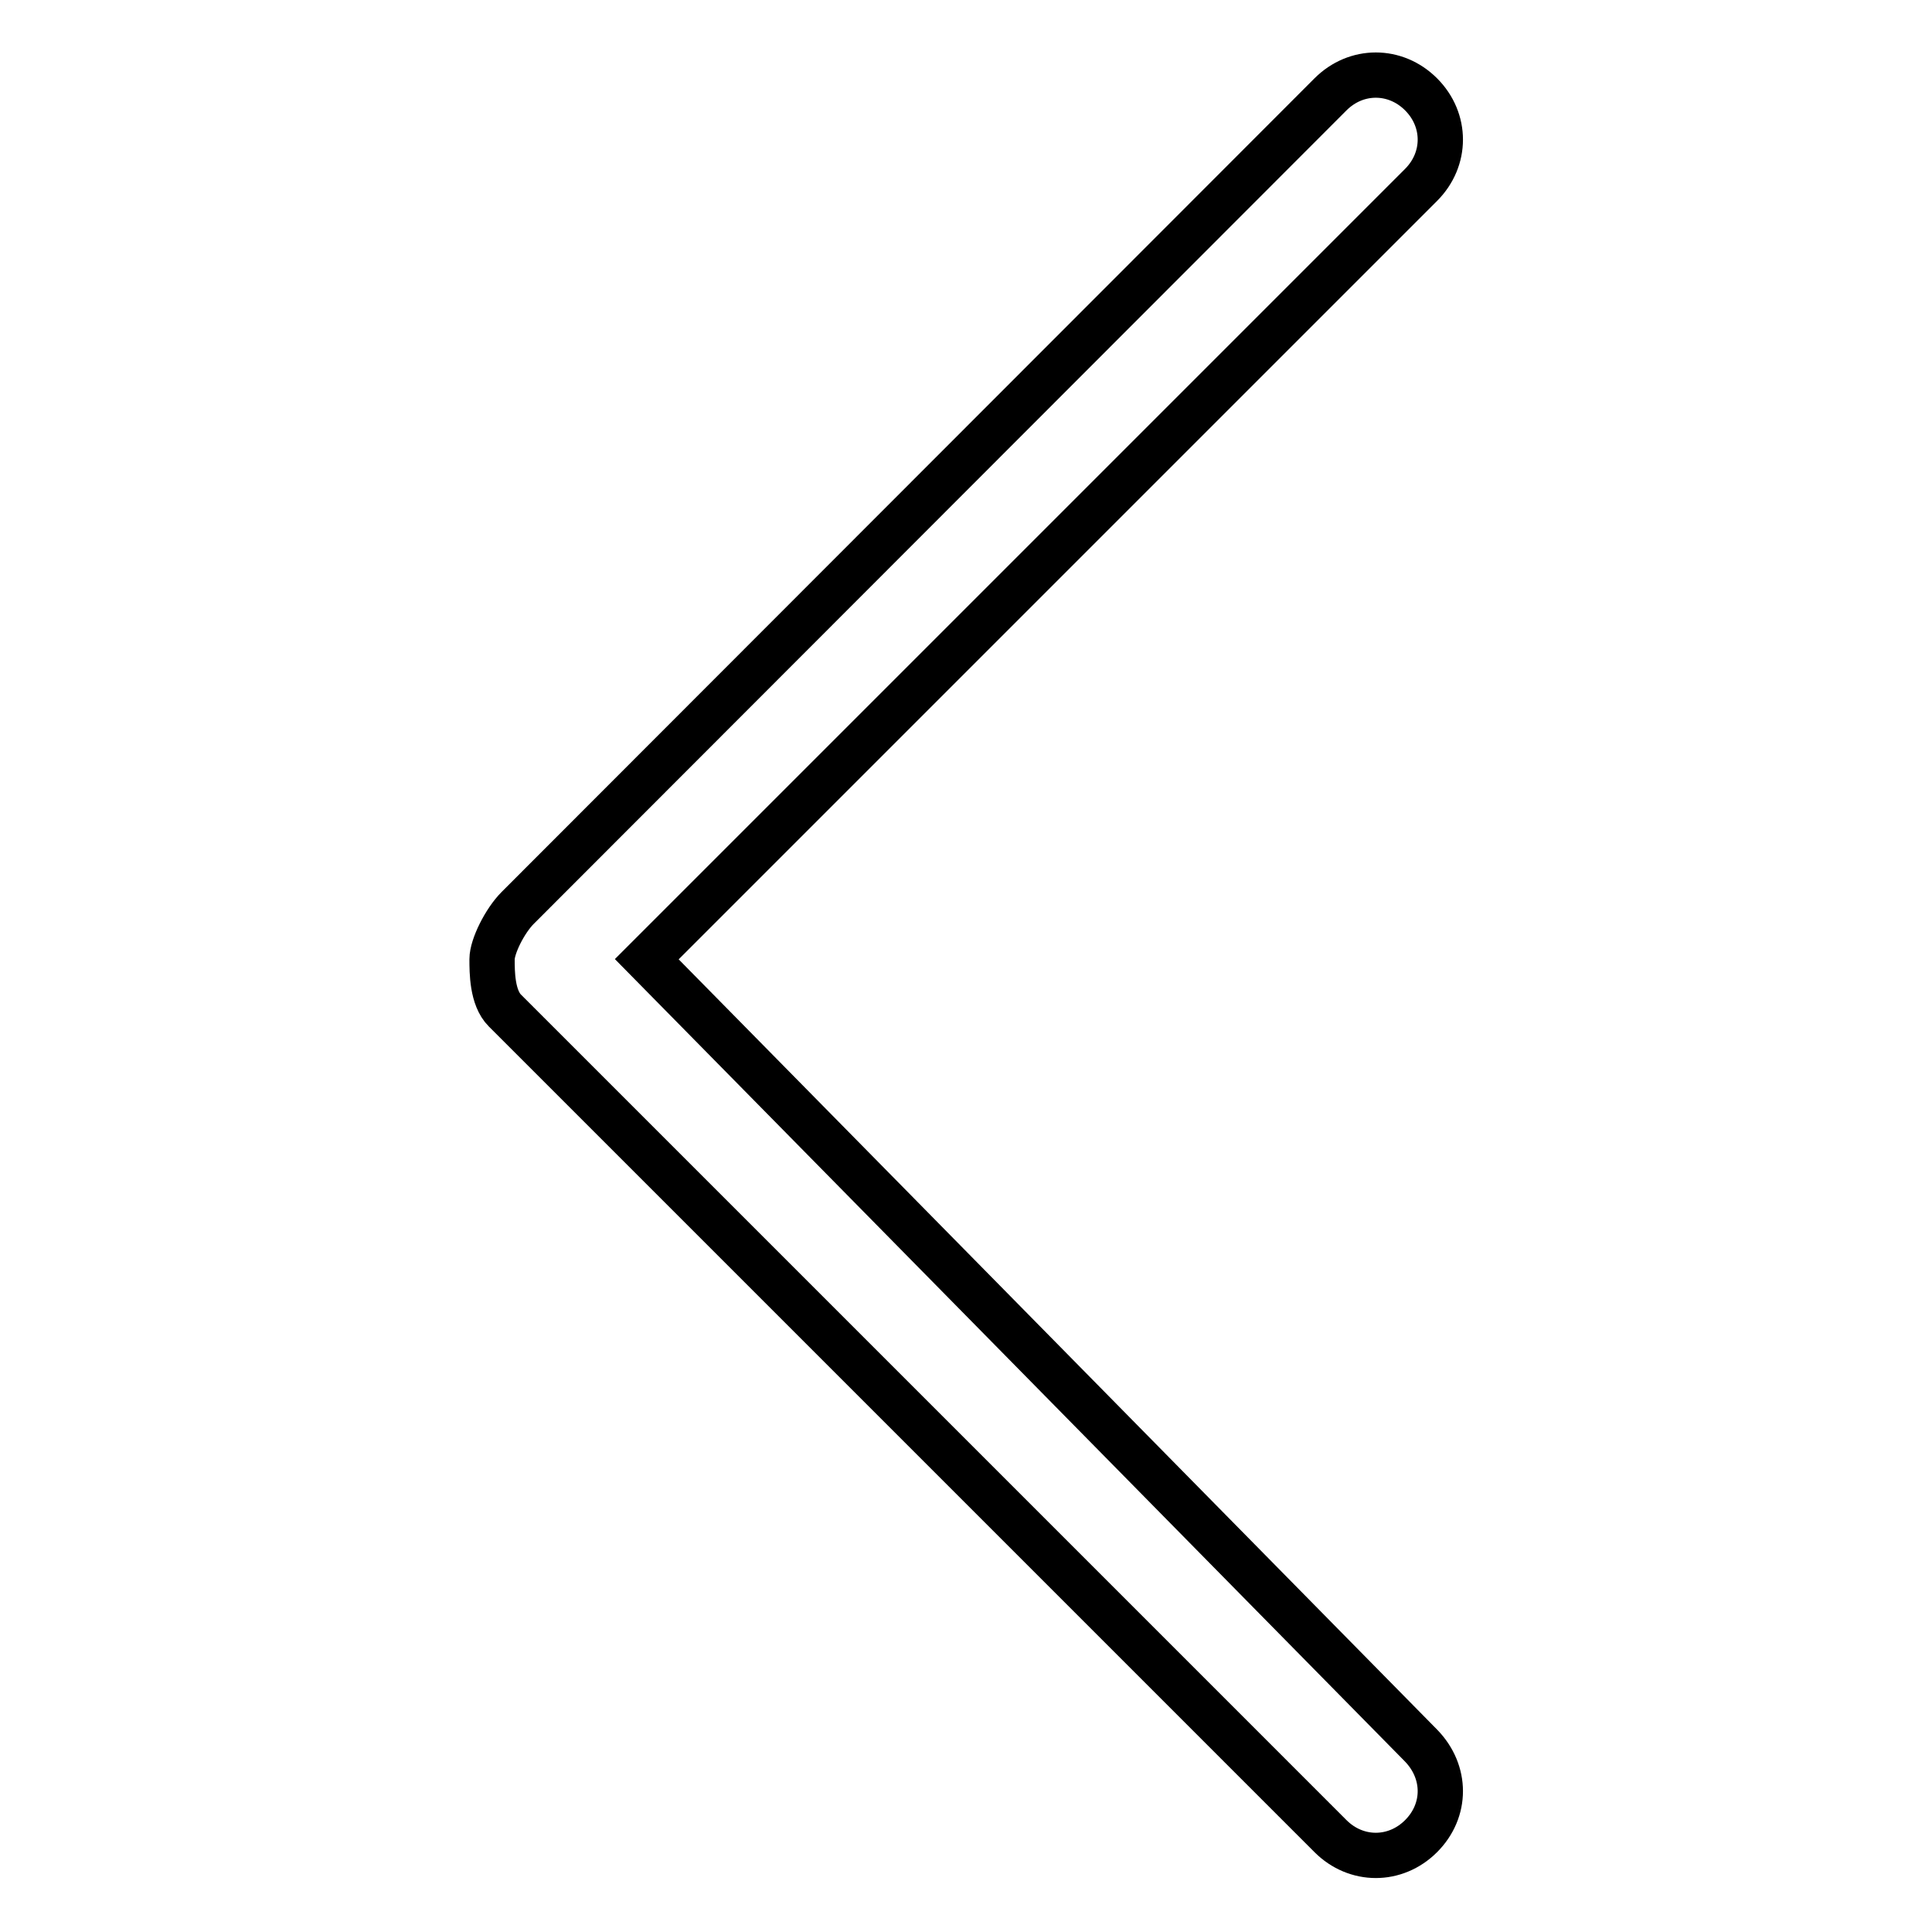
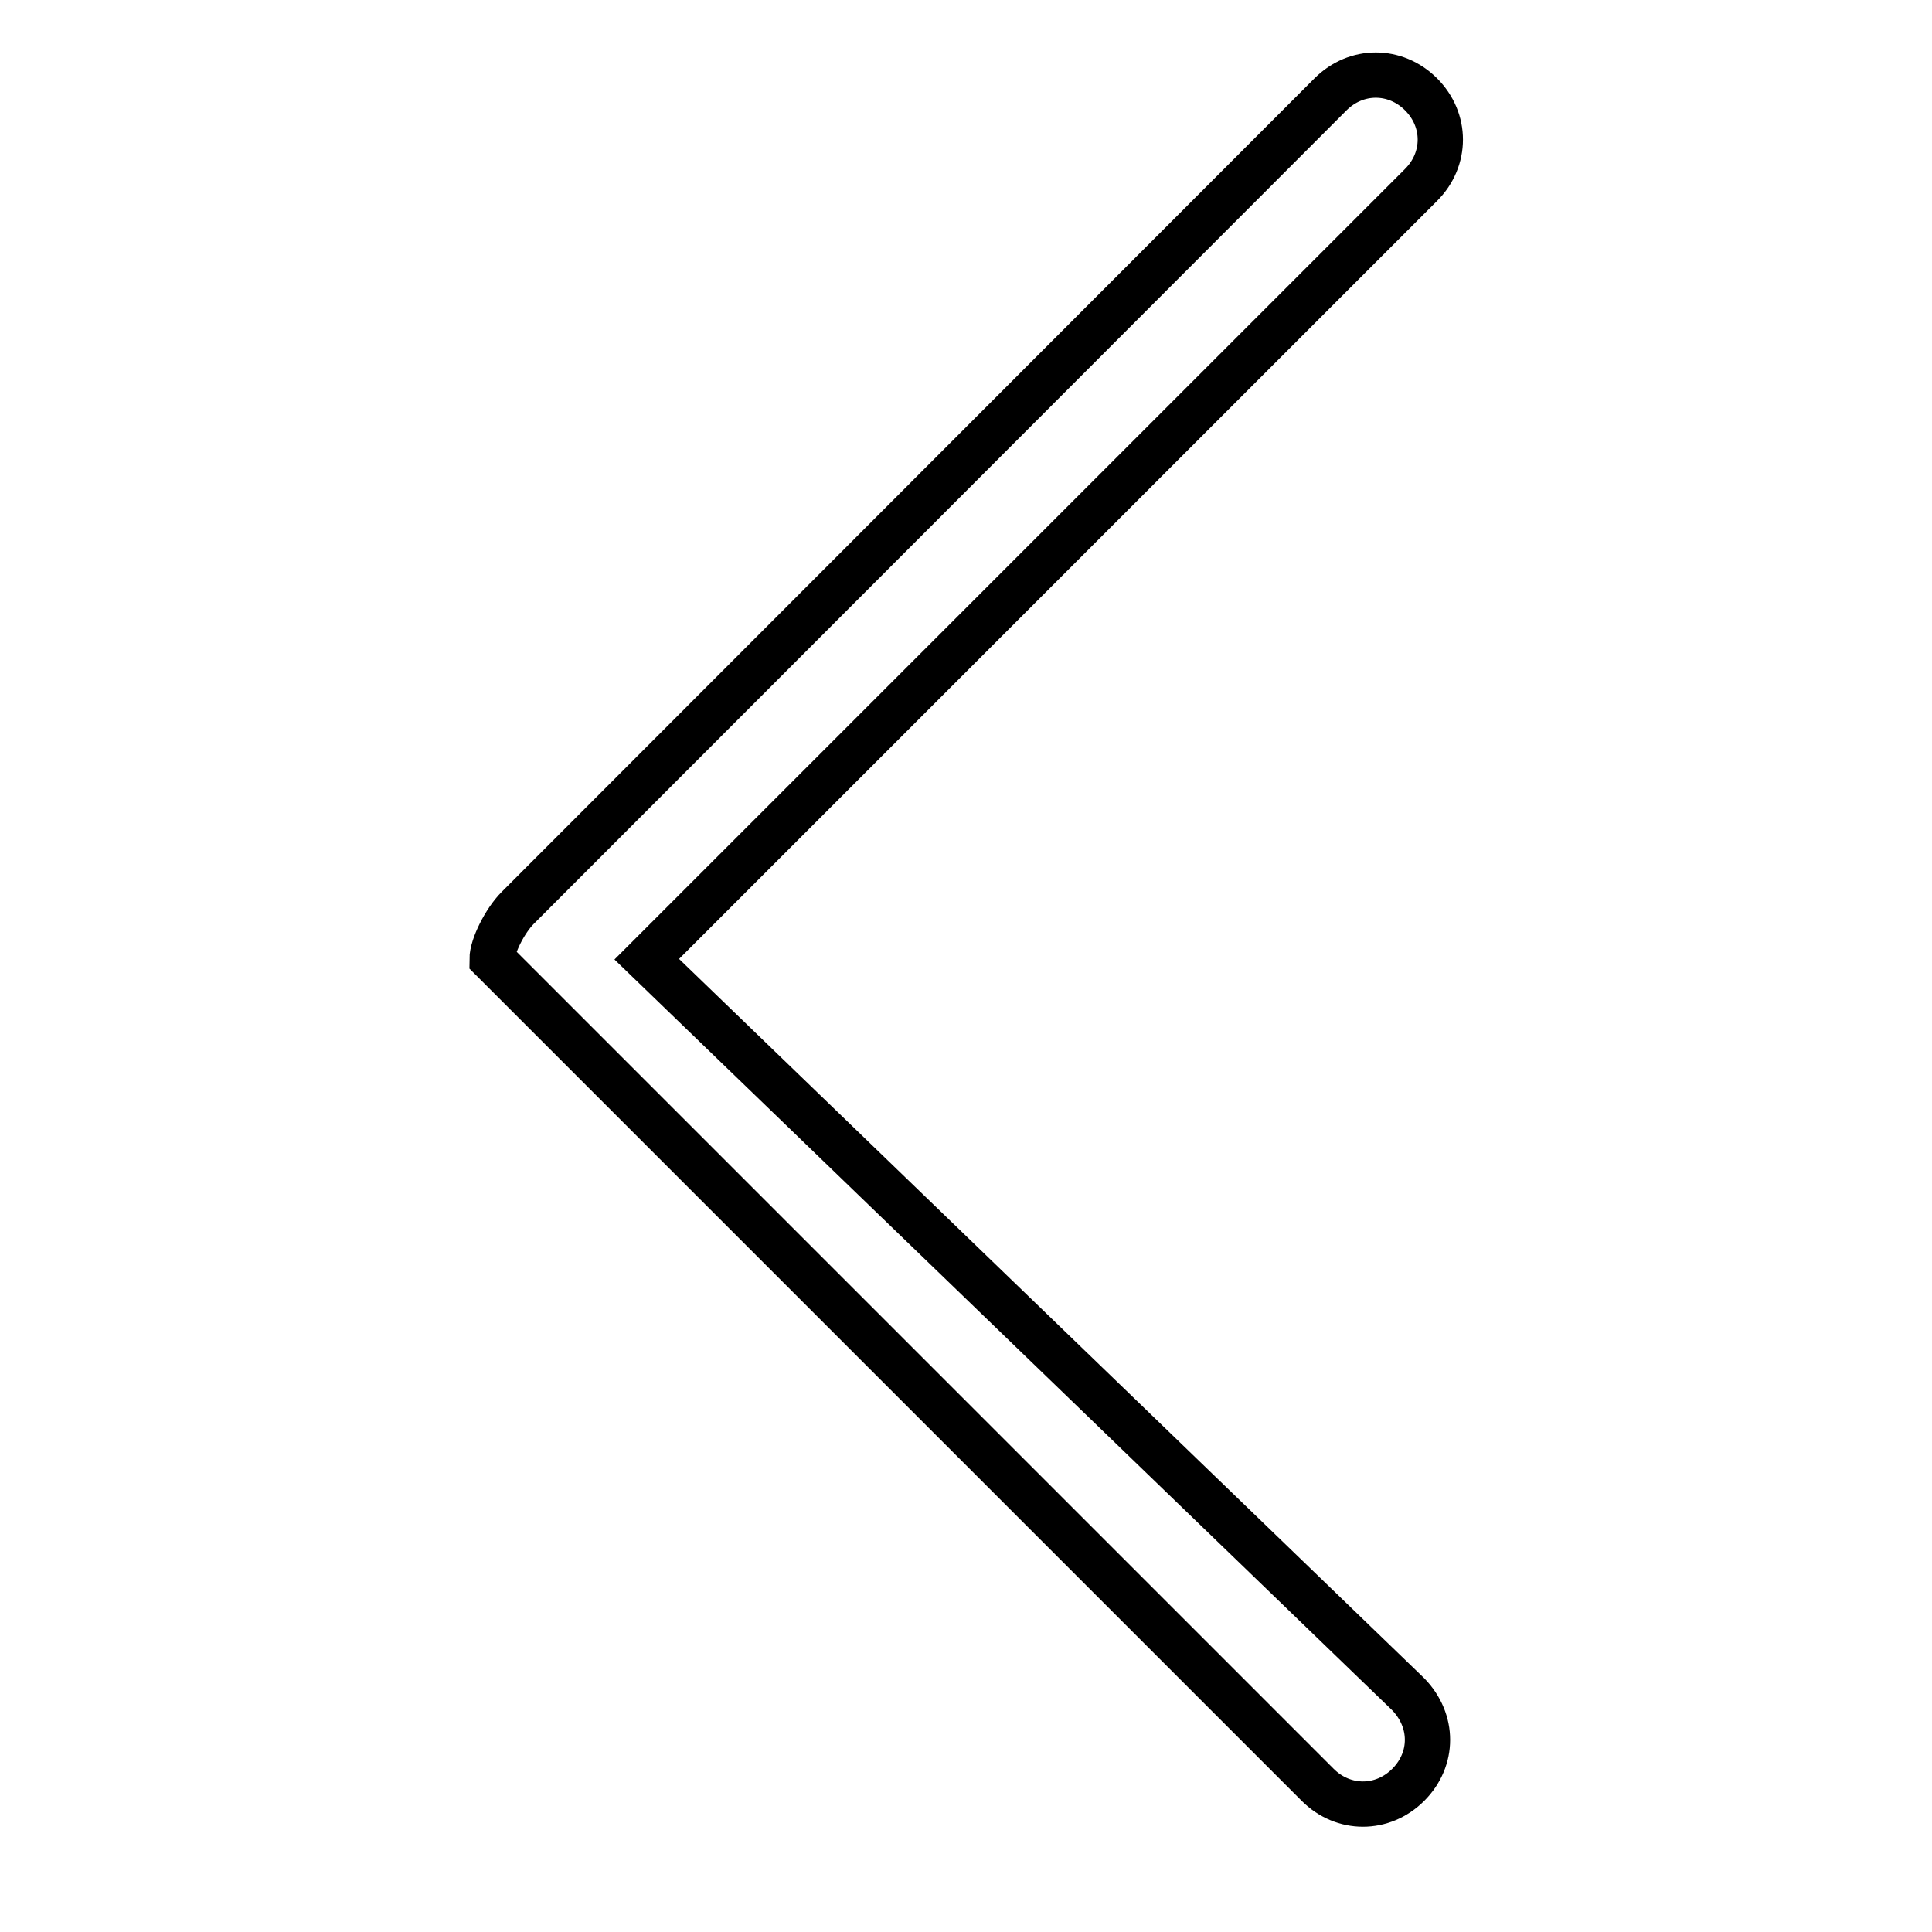
<svg xmlns="http://www.w3.org/2000/svg" version="1.1" x="0px" y="0px" viewBox="0 0 256 256" enable-background="new 0 0 256 256" xml:space="preserve">
  <g>
-     <path stroke-width="6" fill-opacity="0" stroke="#000000" d="M85.7,127.1L188.3,24.5c3.4-3.4,3.4-8.6,0-12c-3.4-3.4-8.6-3.4-12,0L68.6,120.3c-1.7,1.7-3.4,5.1-3.4,6.8 s0,5.1,1.7,6.8l109.4,109.4c3.4,3.4,8.6,3.4,12,0c3.4-3.4,3.4-8.5,0-12L85.7,127.1z" />
+     <path stroke-width="6" fill-opacity="0" stroke="#000000" d="M85.7,127.1L188.3,24.5c3.4-3.4,3.4-8.6,0-12c-3.4-3.4-8.6-3.4-12,0L68.6,120.3c-1.7,1.7-3.4,5.1-3.4,6.8 l109.4,109.4c3.4,3.4,8.6,3.4,12,0c3.4-3.4,3.4-8.5,0-12L85.7,127.1z" />
  </g>
</svg>